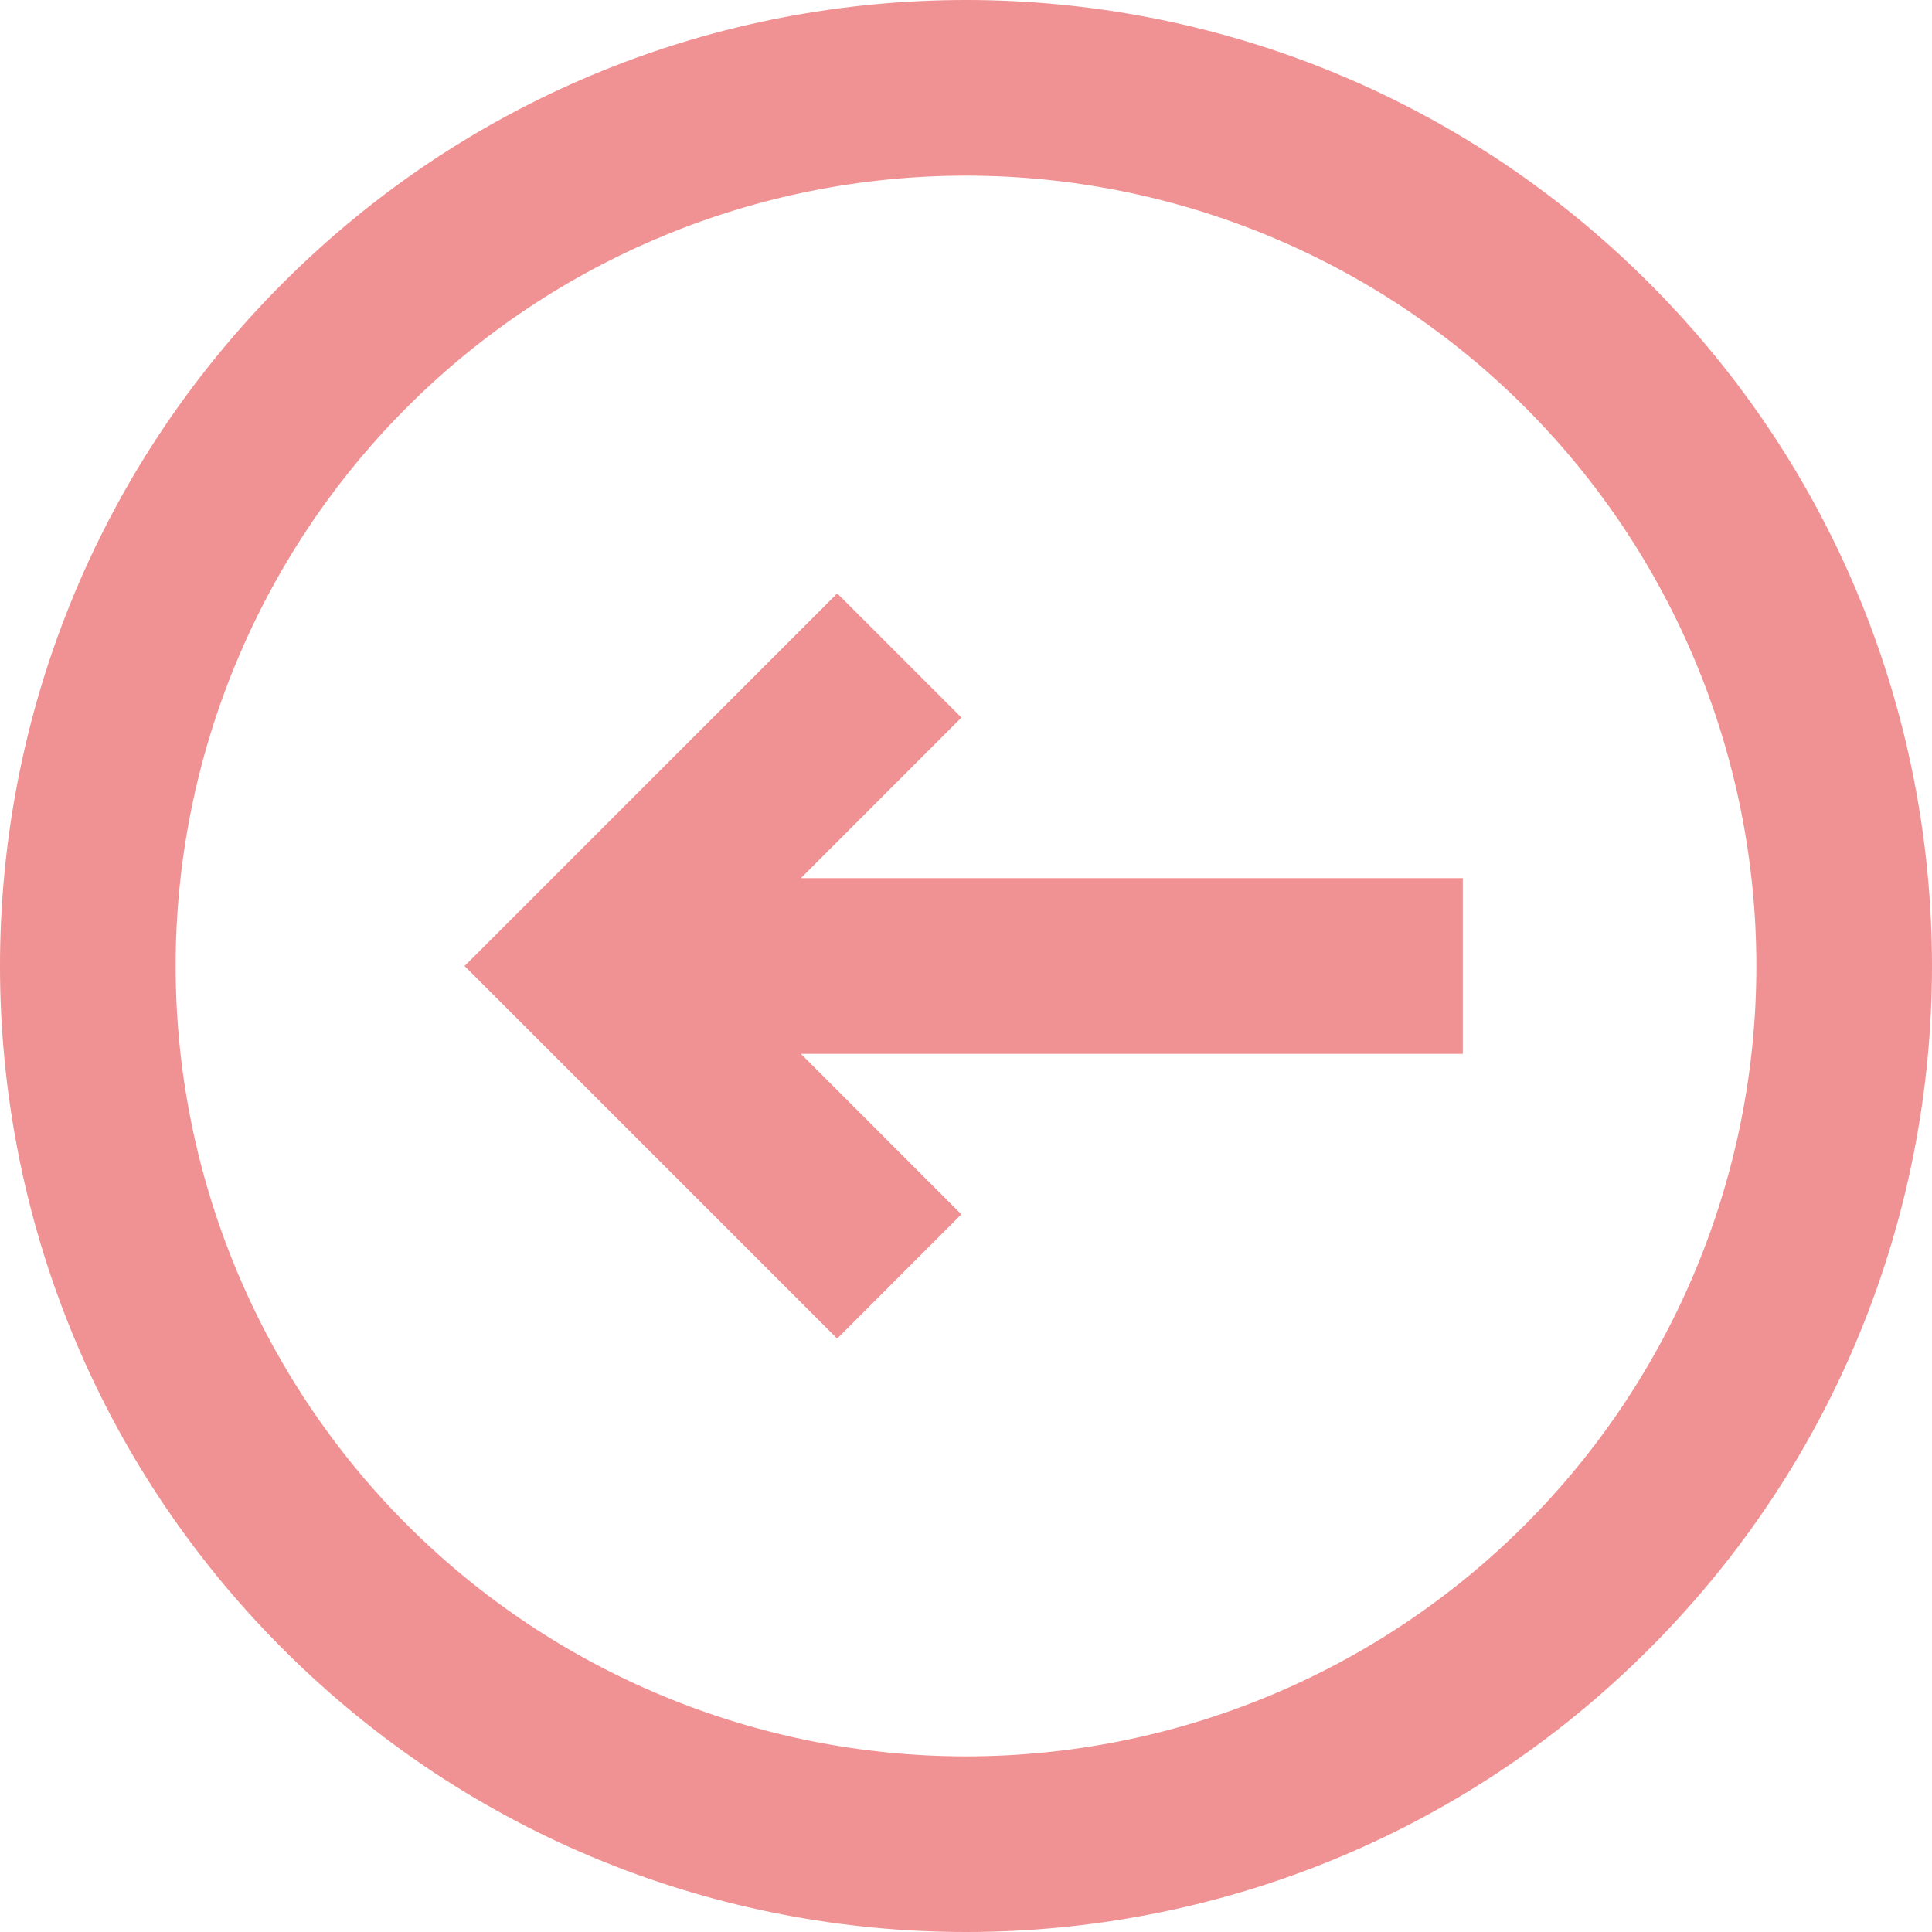
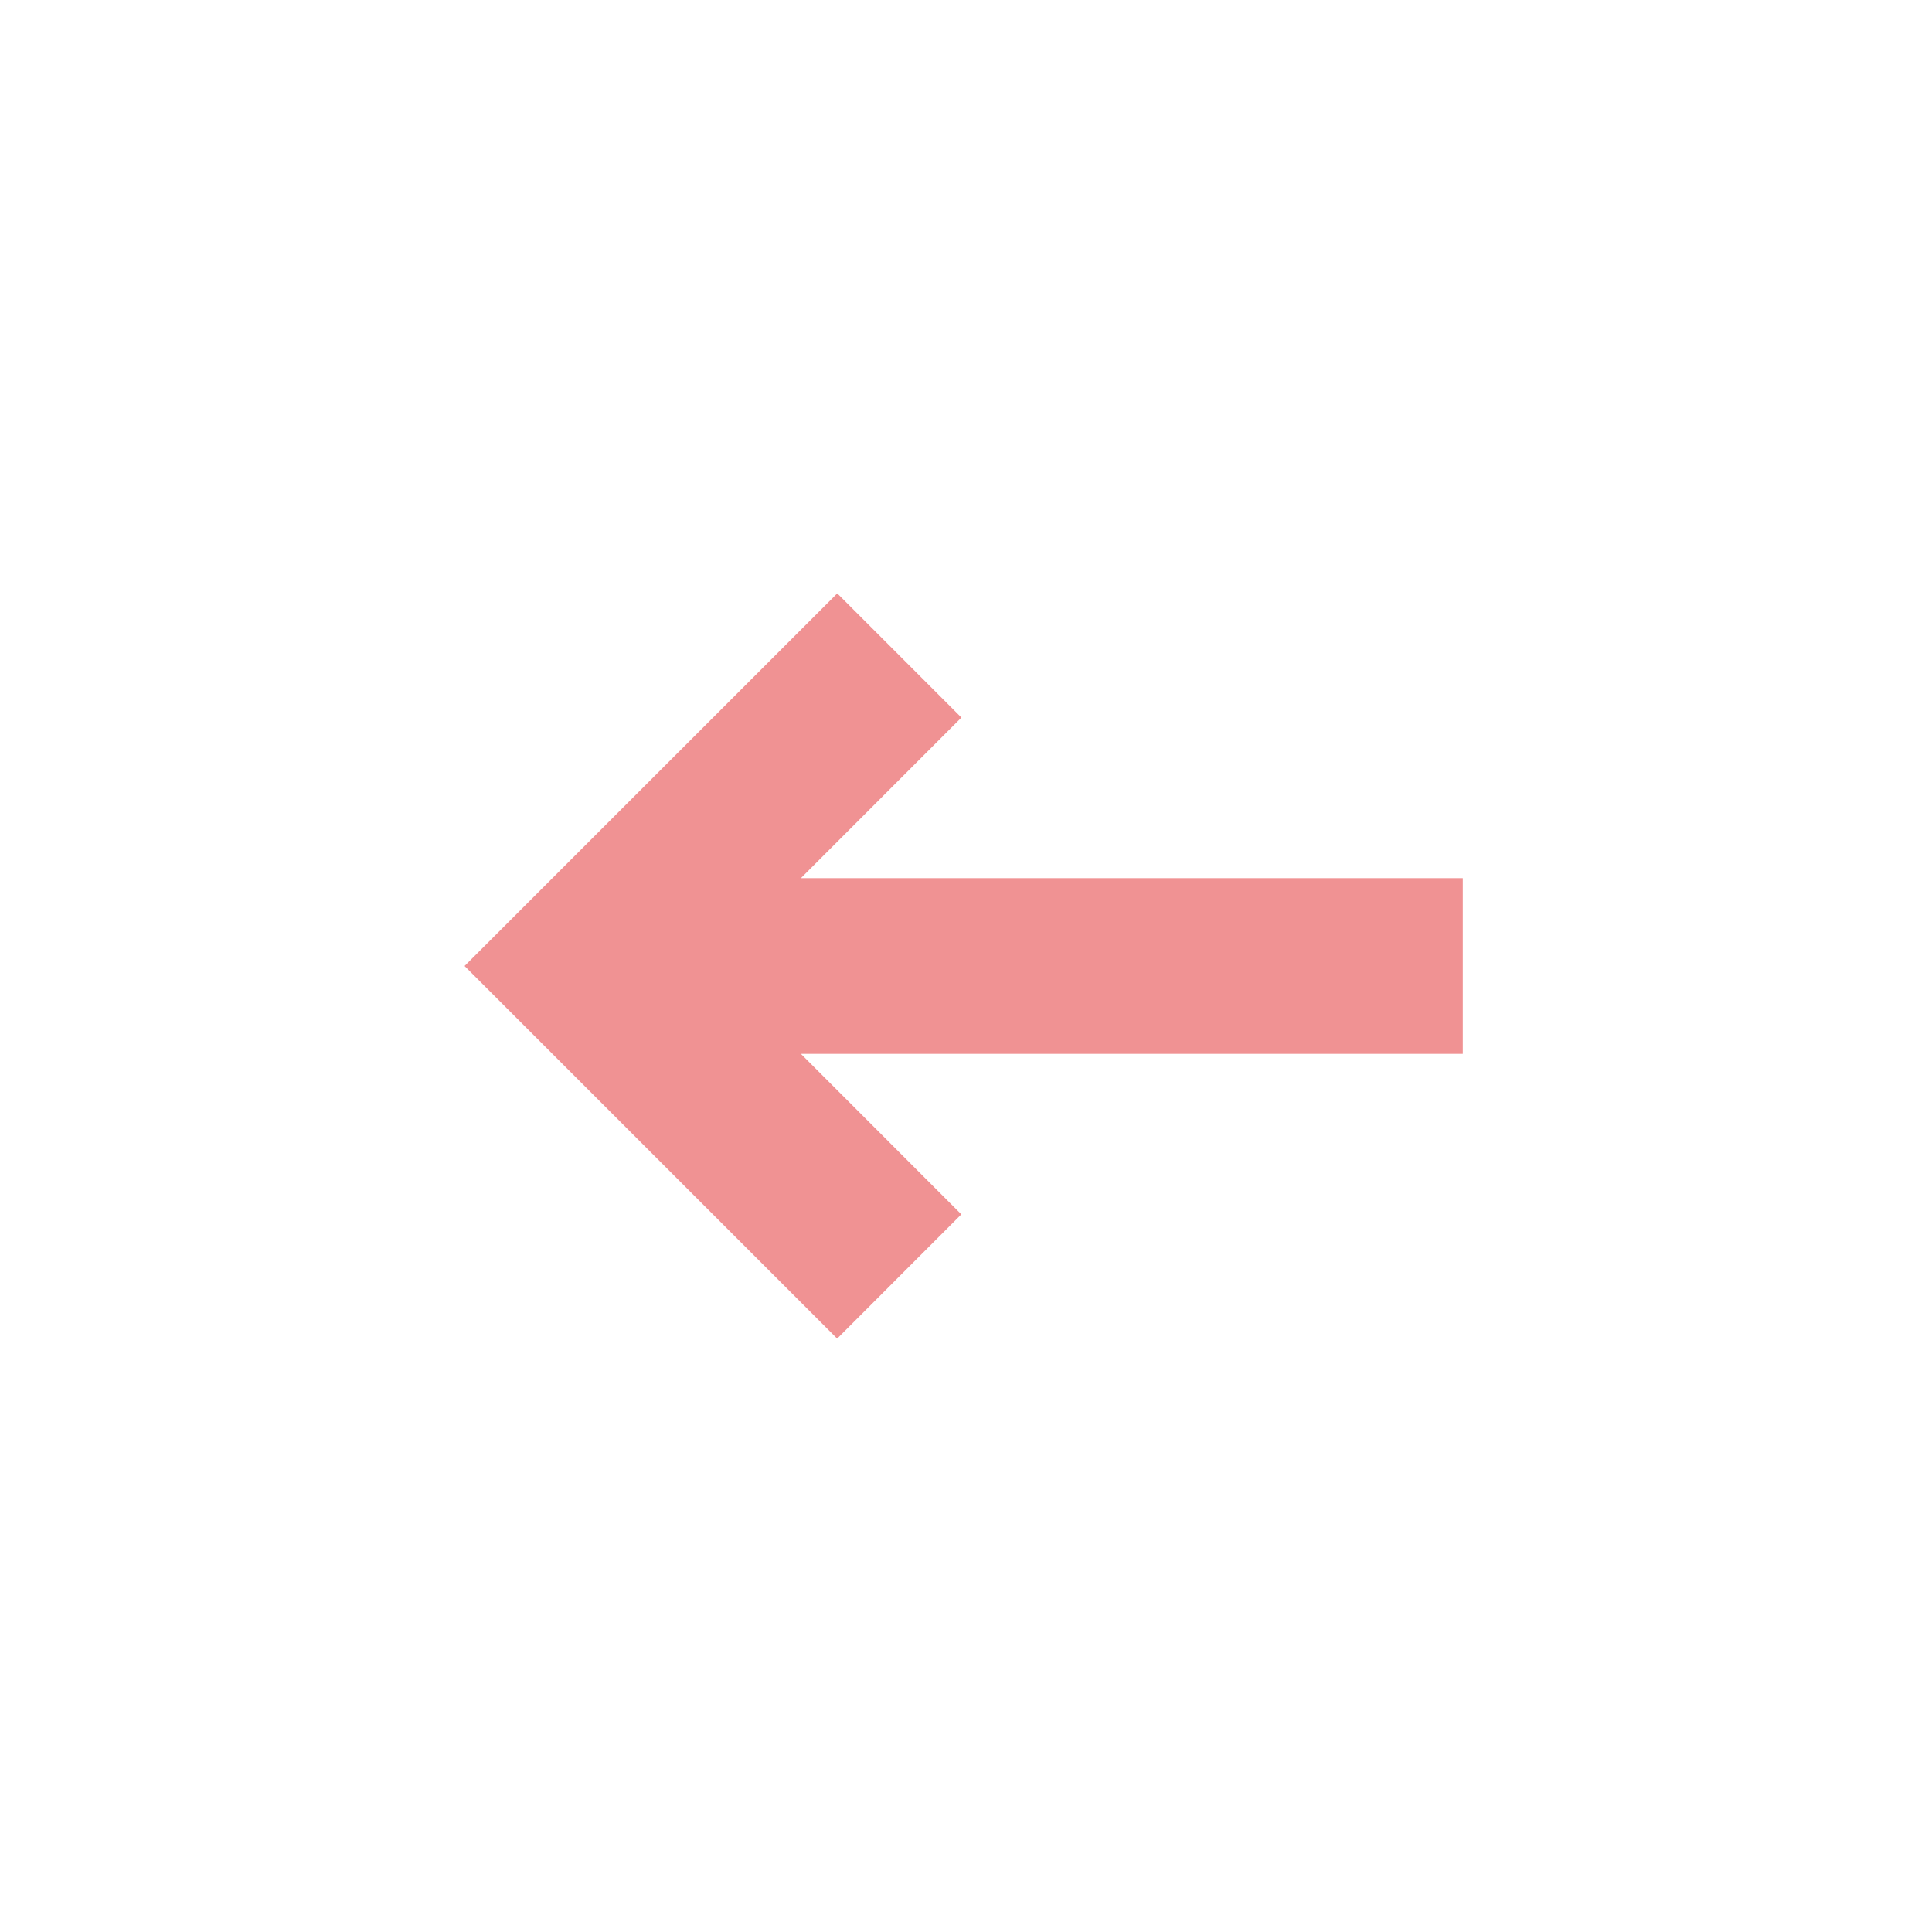
<svg xmlns="http://www.w3.org/2000/svg" width="22" height="22" viewBox="0 0 22 22" fill="none">
  <path d="M10.948 8.171L9.534 6.757L5.29 11L9.533 15.243L10.947 13.828L9.12 12L16.657 12L16.657 10L9.12 10L10.948 8.171Z" fill="#F09293" />
-   <path fill-rule="evenodd" clip-rule="evenodd" d="M3.222 3.222C-1.074 7.518 -1.074 14.482 3.222 18.778C7.518 23.074 14.482 23.074 18.778 18.778C23.074 14.482 23.074 7.518 18.778 3.222C14.482 -1.074 7.518 -1.074 3.222 3.222ZM4.636 4.636C2.948 6.324 2 8.613 2 11C2 13.387 2.948 15.676 4.636 17.364C6.324 19.052 8.613 20 11 20C13.387 20 15.676 19.052 17.364 17.364C19.052 15.676 20 13.387 20 11C20 8.613 19.052 6.324 17.364 4.636C15.676 2.948 13.387 2 11 2C8.613 2 6.324 2.948 4.636 4.636Z" fill="#F09293" />
</svg>